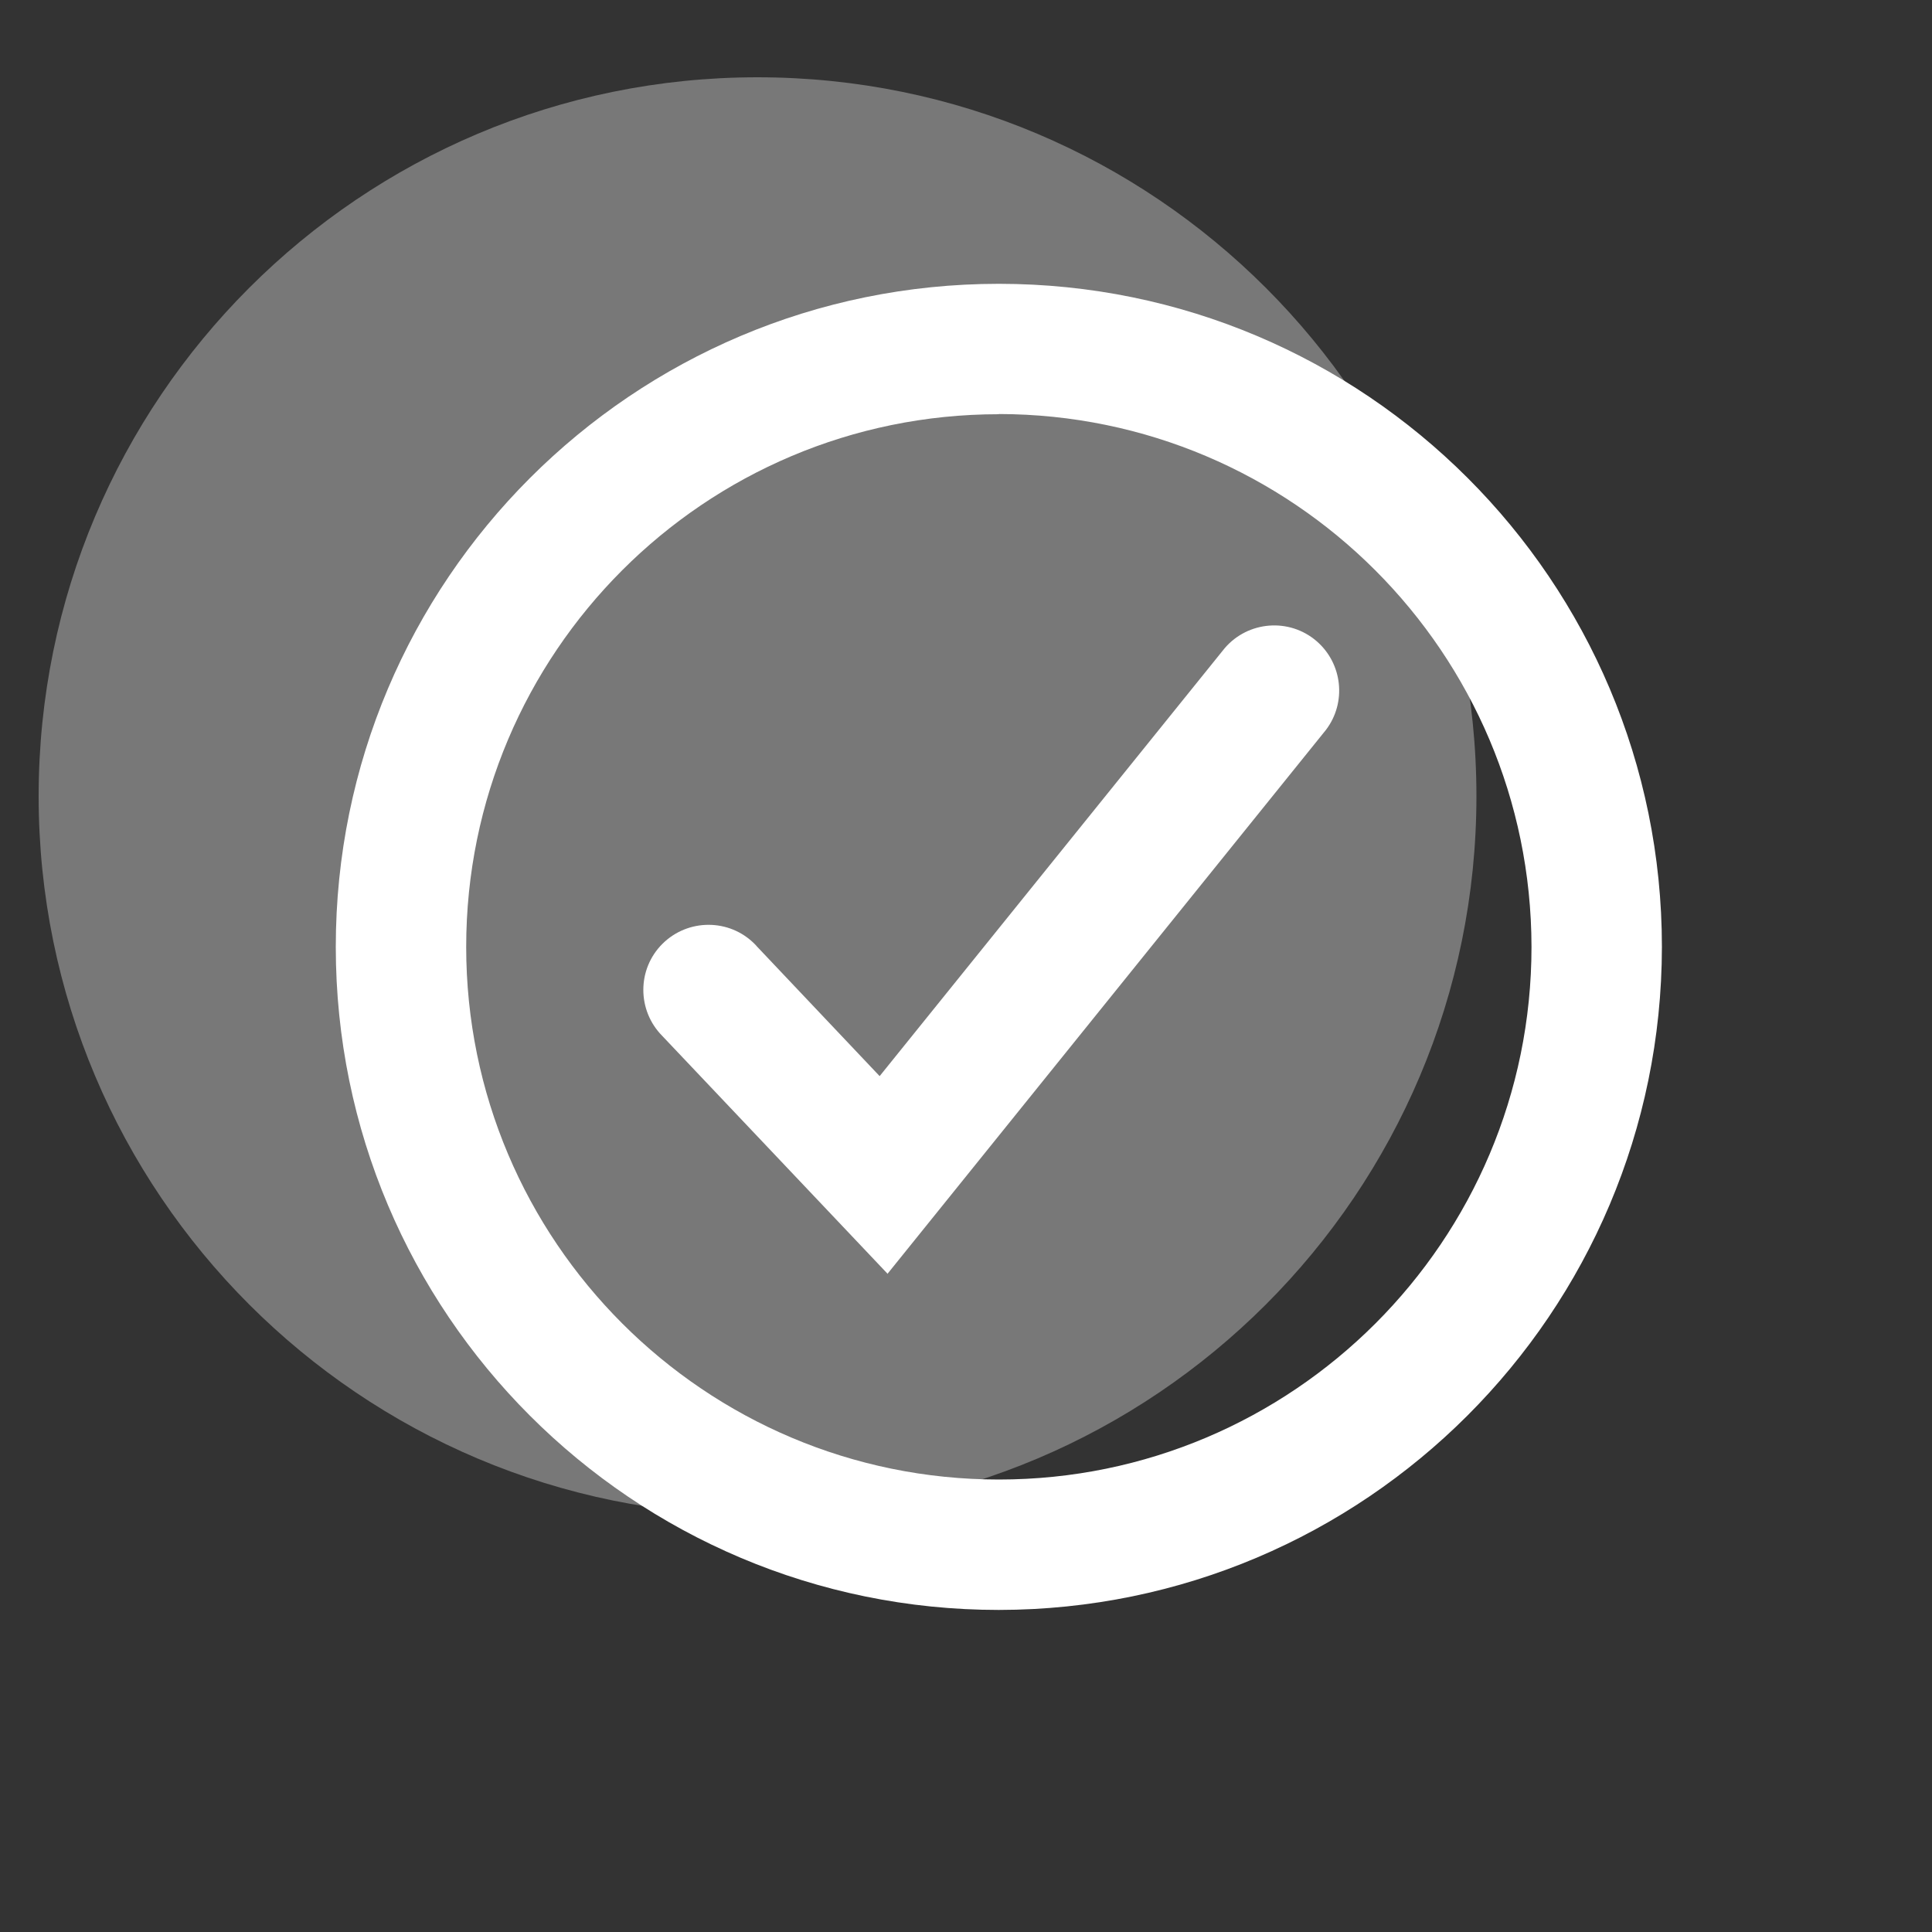
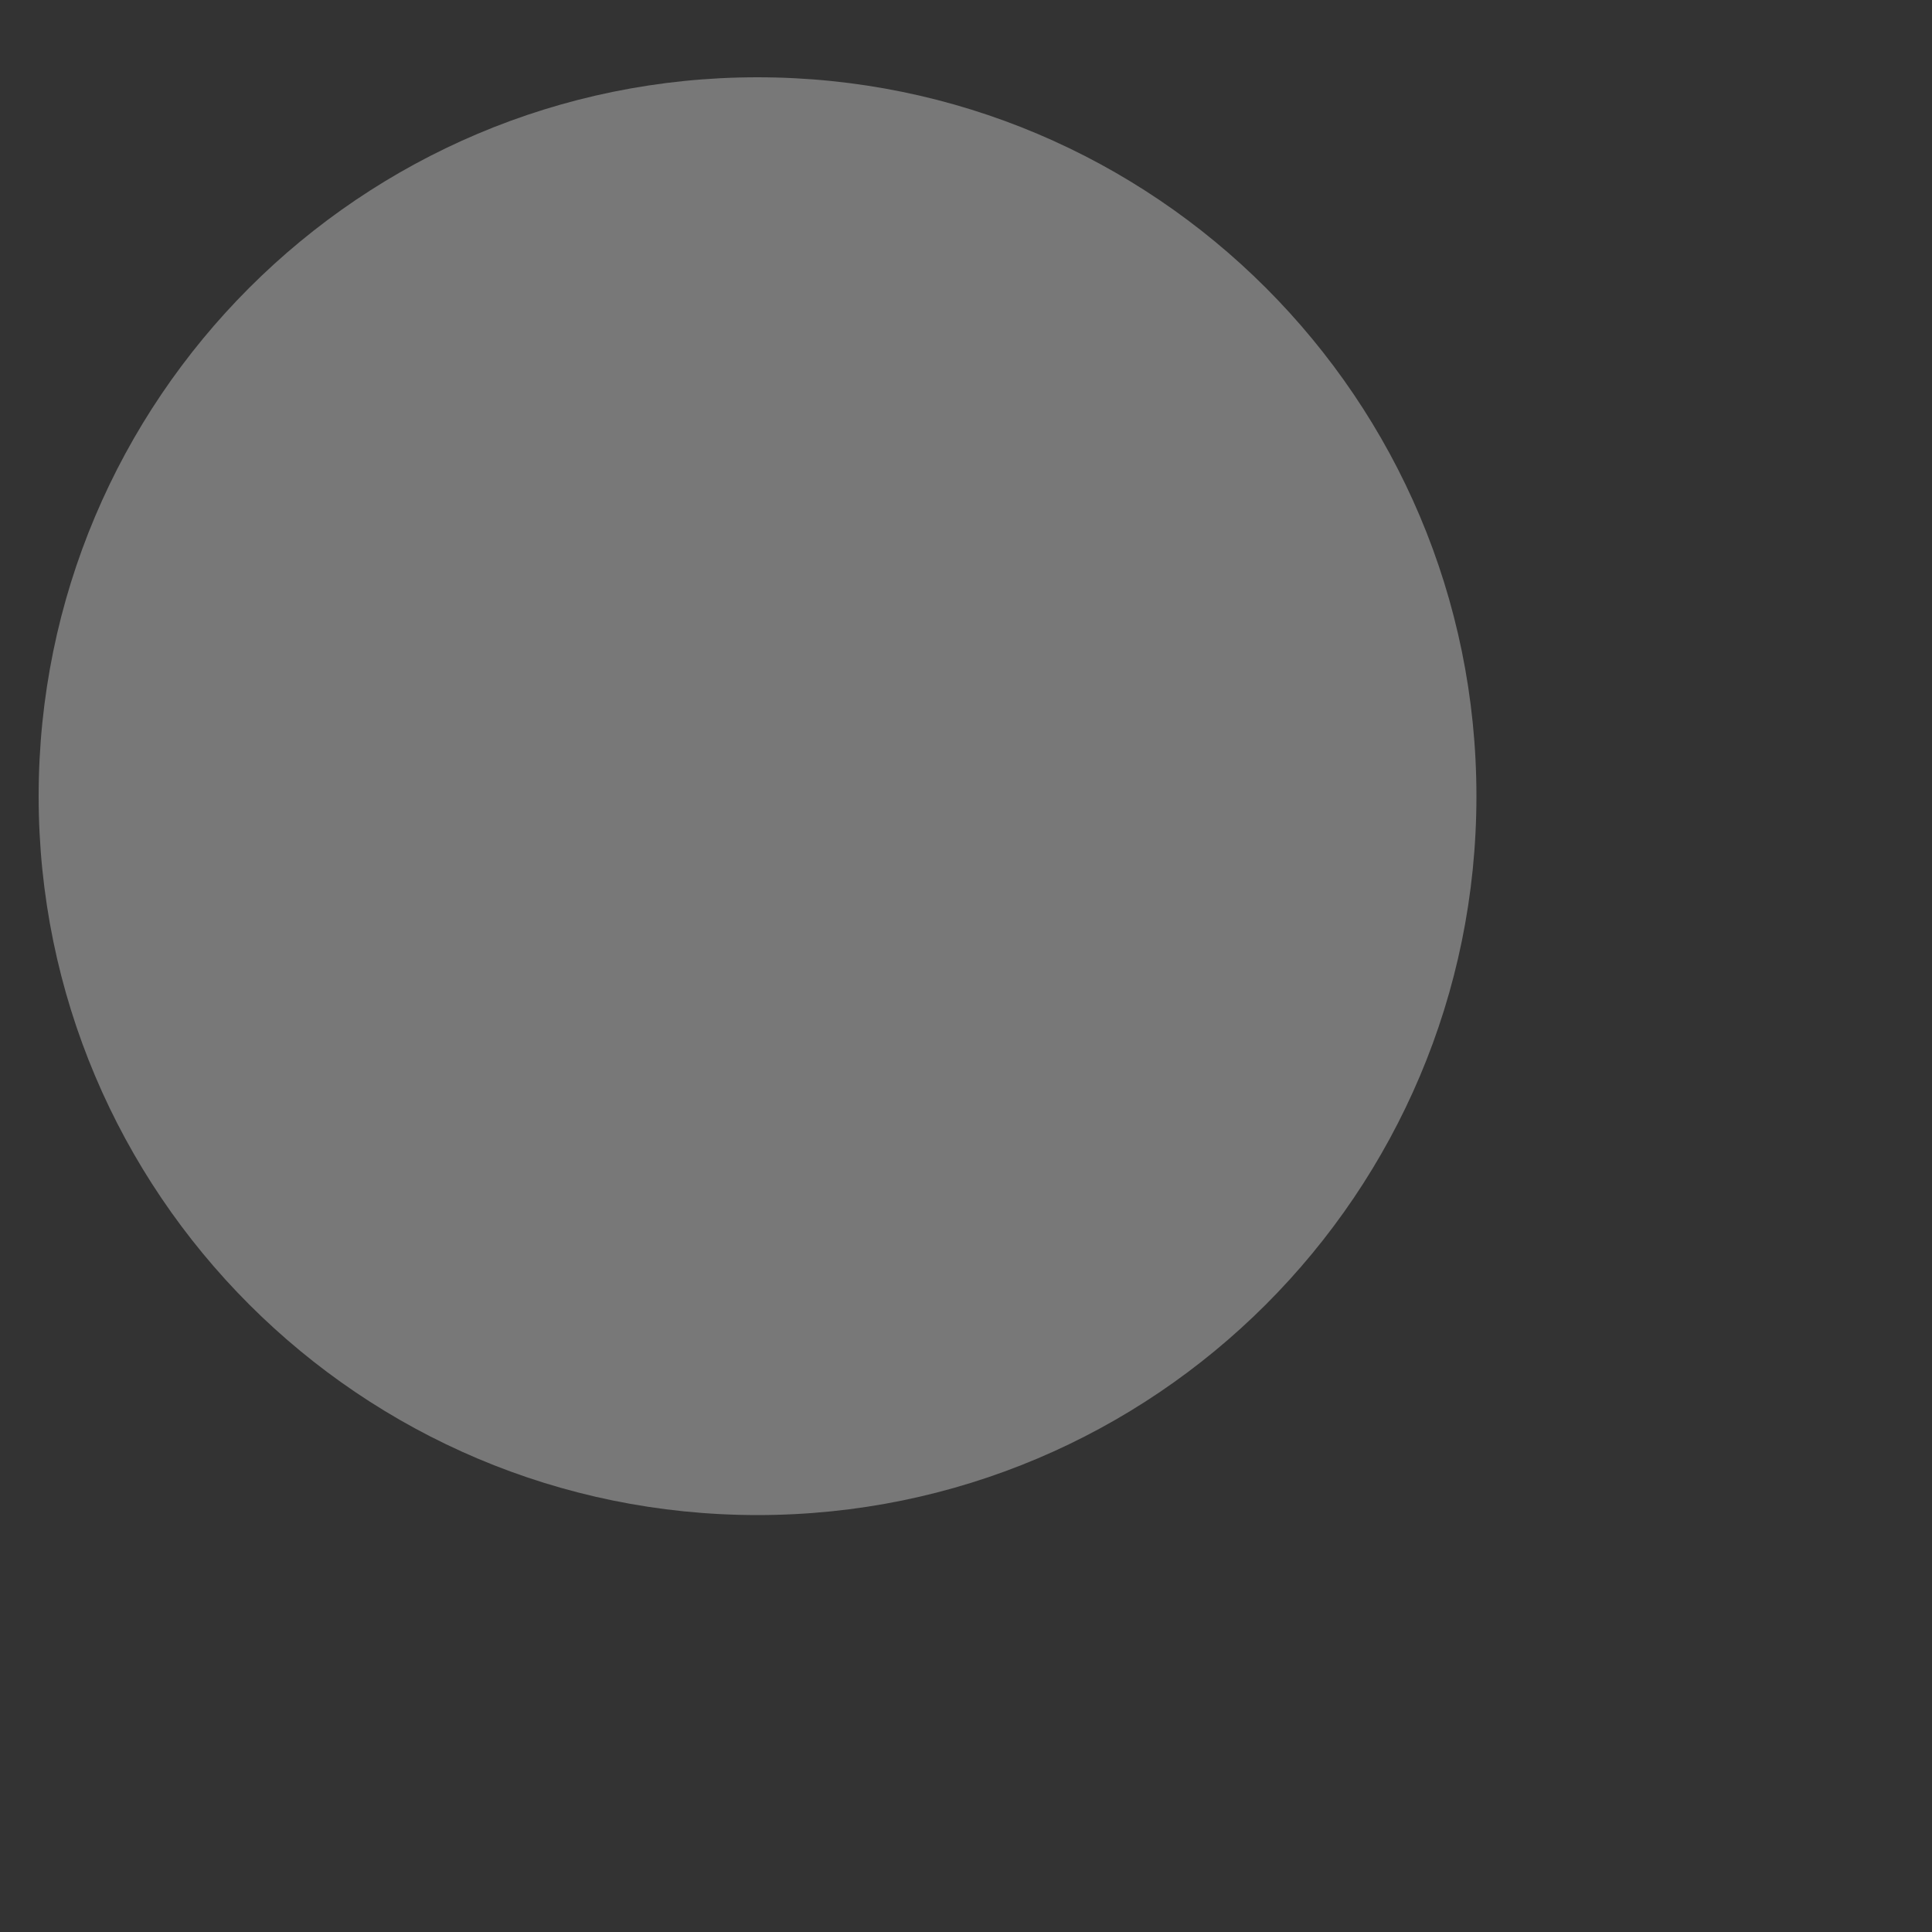
<svg xmlns="http://www.w3.org/2000/svg" id="Layer_1" data-name="Layer 1" viewBox="0 0 100 100">
  <rect x="0" y="0" width="100" height="100" fill="#333333" stroke="none" />
  <defs>
    <style>
      .cls-1 {
        fill: #e0e0e0;
        opacity: .4;
      }

      .cls-2 {
        fill: #fff;
      }
    </style>
  </defs>
  <path id="Path_3301" data-name="Path 3301" class="cls-1" d="M39.21,4c20.55,0,37.21,16.66,37.21,37.21s-16.66,37.21-37.21,37.21S2,61.76,2,41.21,18.66,4,39.21,4" />
-   <path id="Path_3302" data-name="Path 3302" class="cls-2" d="M51.7,83.33c-18.95,0-34.32-15.36-34.32-34.32,0-18.95,15.36-34.32,34.32-34.32,18.95,0,34.32,15.36,34.32,34.32h0c-.02,18.94-15.37,34.3-34.32,34.32M51.7,21.44c-15.23,0-27.57,12.35-27.57,27.57s12.35,27.57,27.57,27.57,27.57-12.35,27.57-27.57c-.02-15.22-12.35-27.56-27.57-27.58" />
-   <path id="Path_3303" data-name="Path 3303" class="cls-2" d="M45.95,65.94l-11.67-12.32c-1.31-1.32-1.31-3.46.01-4.77,1.32-1.31,3.46-1.31,4.77.01.04.04.08.08.11.12l6.36,6.72,17.86-22.15c1.21-1.41,3.34-1.58,4.75-.37,1.35,1.16,1.57,3.18.49,4.6l-22.7,28.16Z" />
</svg>